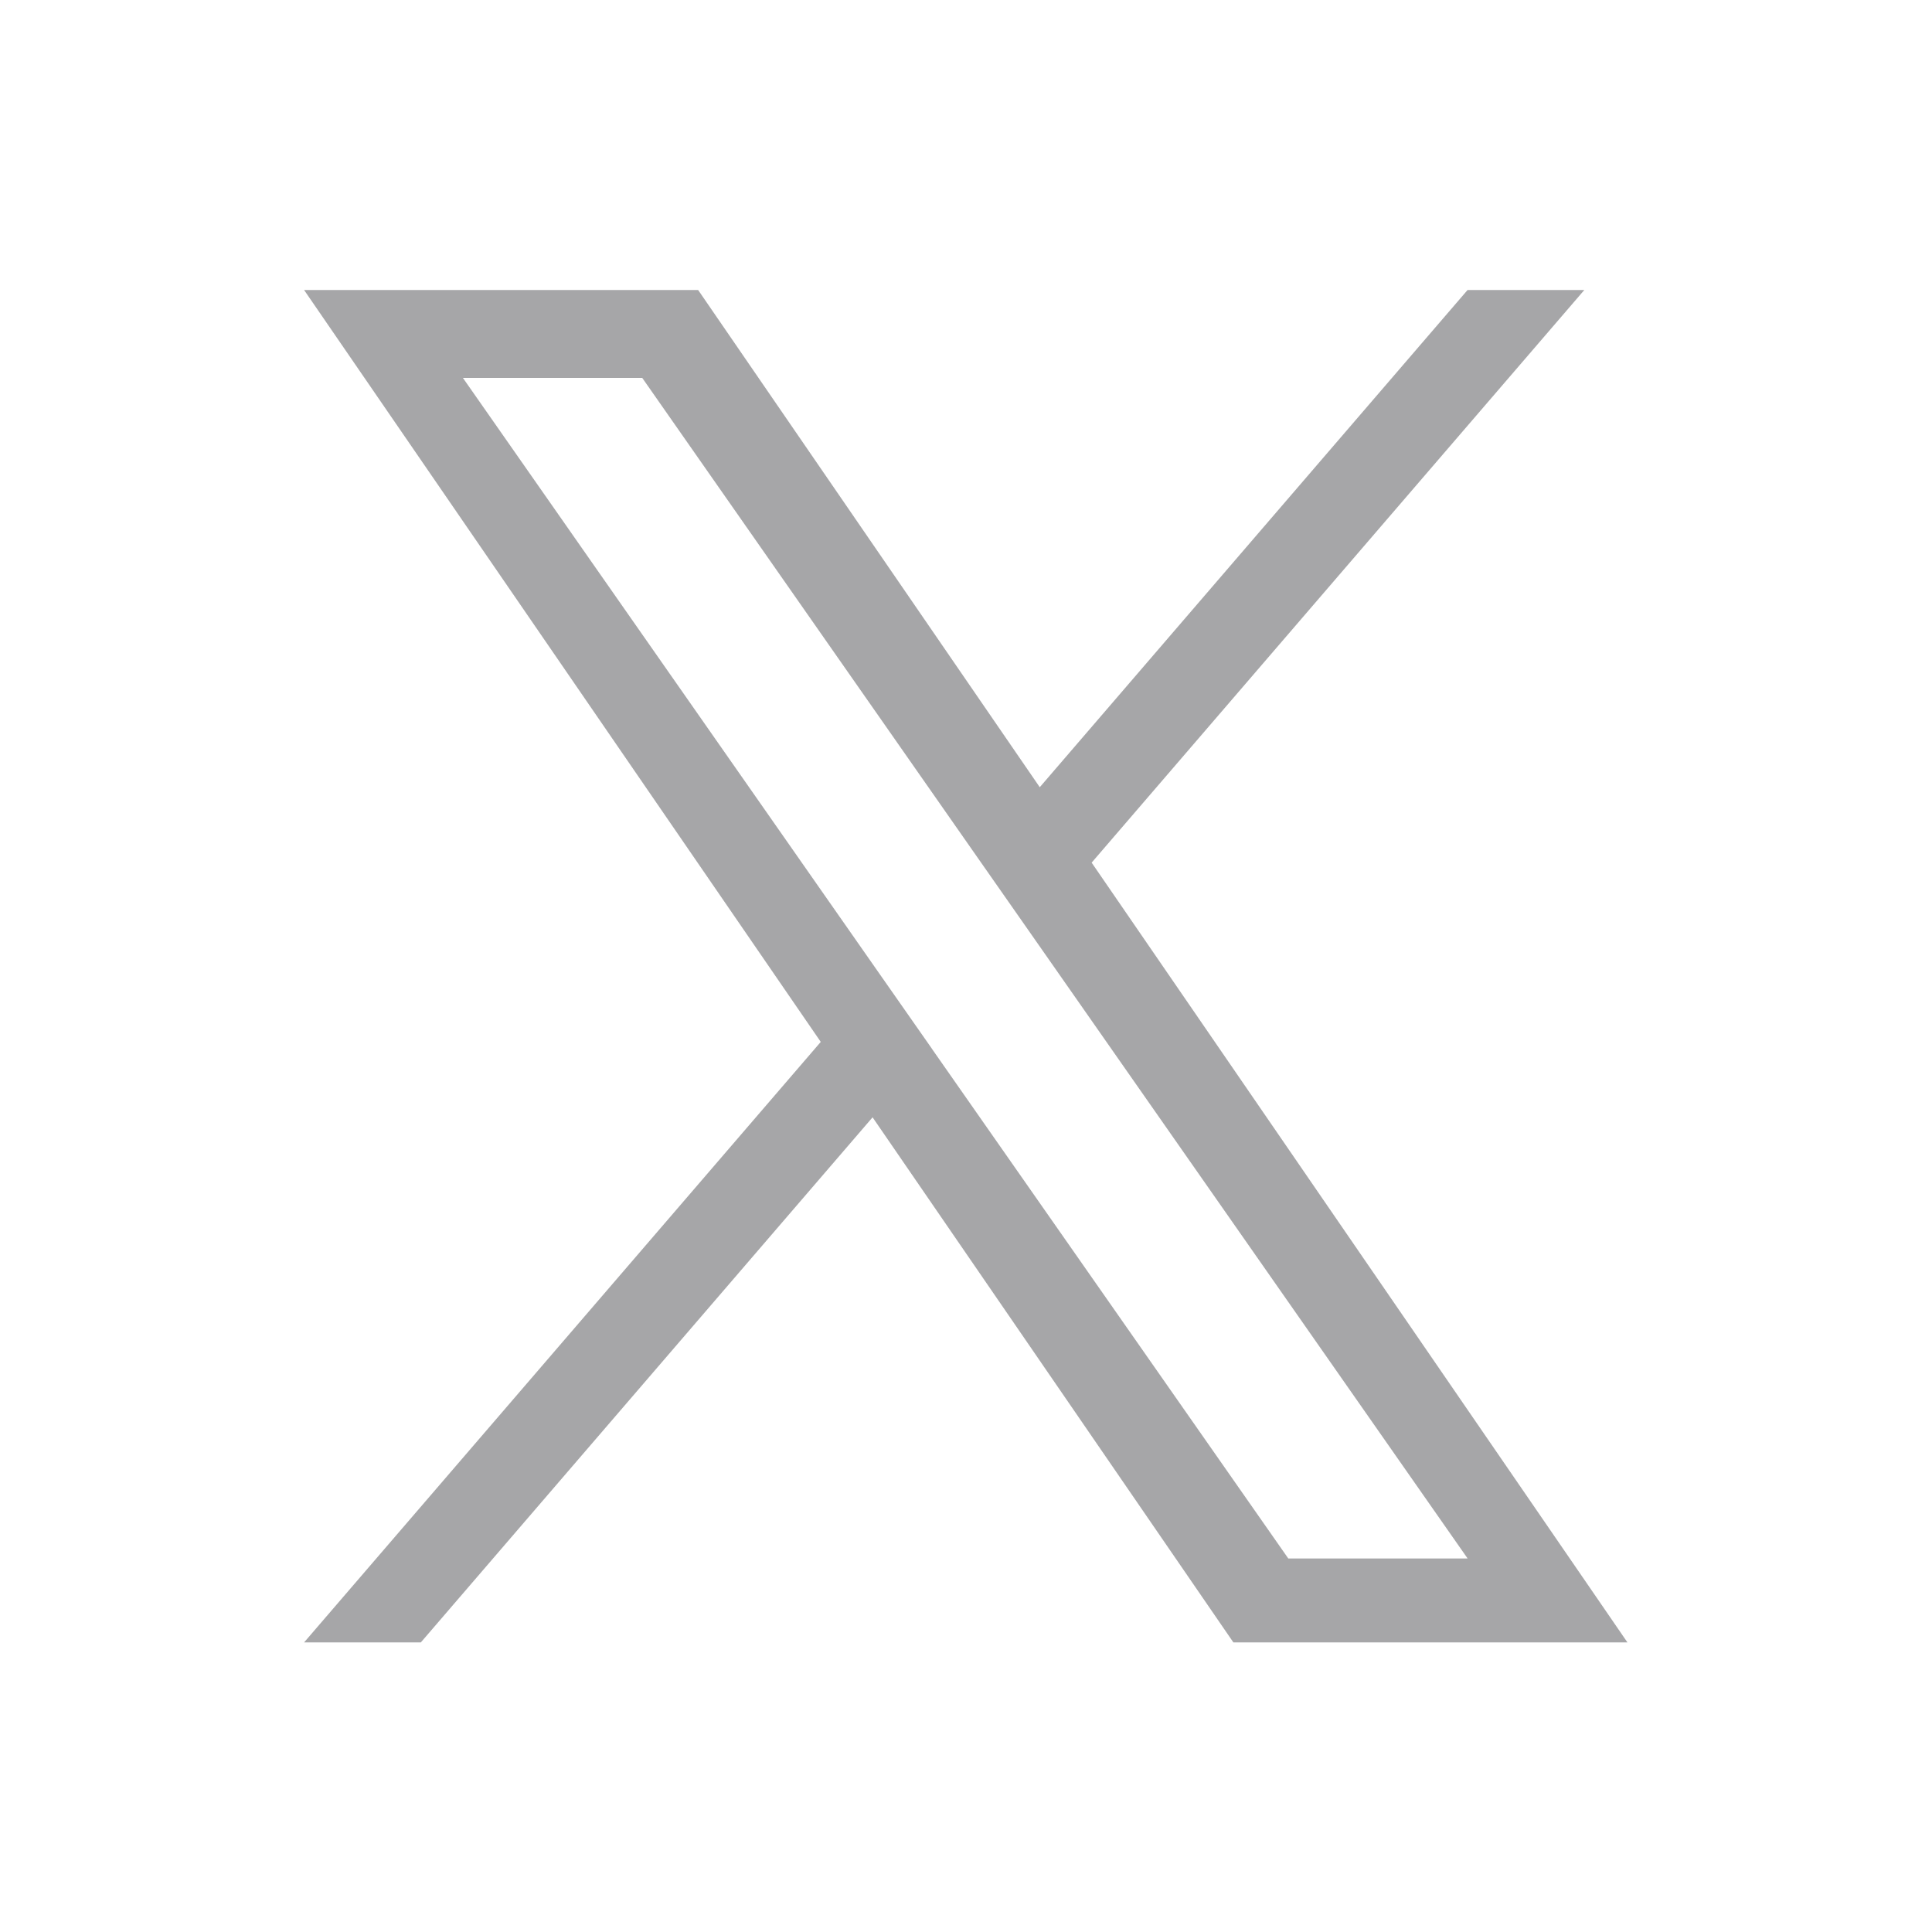
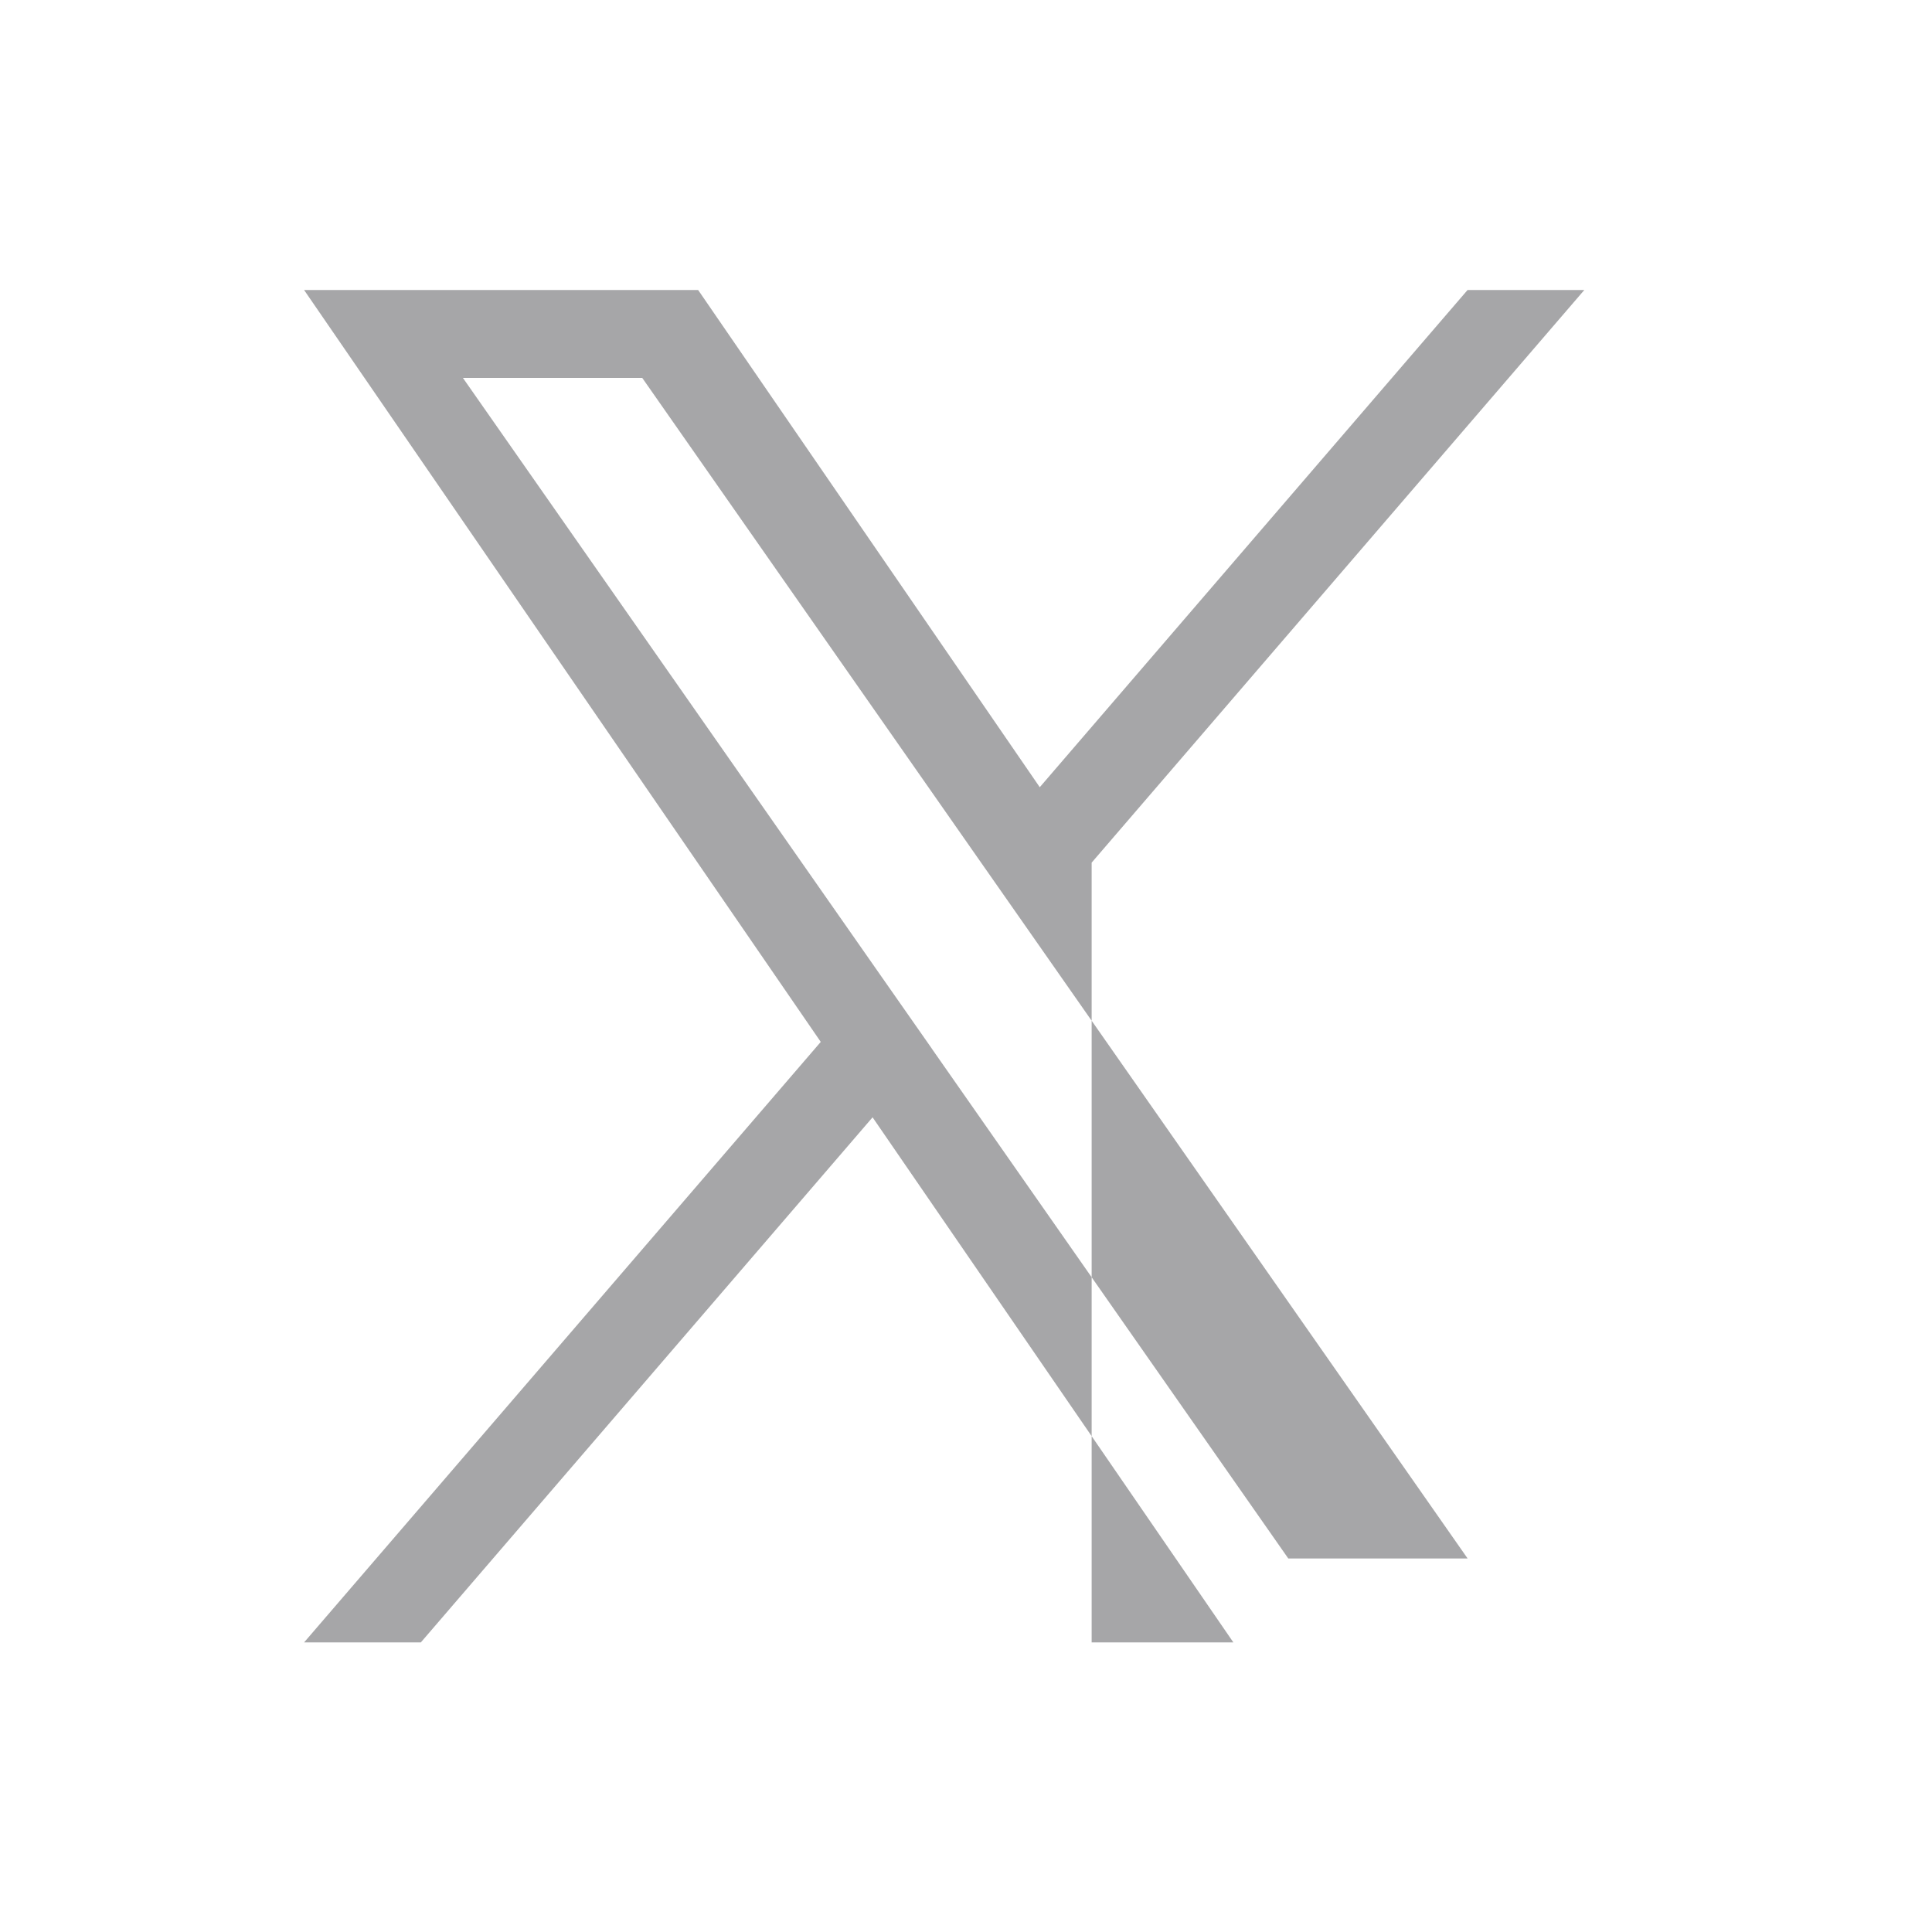
<svg xmlns="http://www.w3.org/2000/svg" width="28" height="28" viewBox="0 0 28 28" fill="none">
-   <path d="M15.821 12.502L22.961 4.203H21.269L15.069 11.409L10.118 4.203H4.407L11.895 15.1L4.407 23.803H6.099L12.646 16.193L17.875 23.803H23.586L15.821 12.502H15.821ZM13.504 15.196L12.745 14.111L6.709 5.477H9.308L14.179 12.445L14.938 13.53L21.27 22.587H18.671L13.504 15.197V15.196Z" fill="#A6A6A8" />
+   <path d="M15.821 12.502L22.961 4.203H21.269L15.069 11.409L10.118 4.203H4.407L11.895 15.1L4.407 23.803H6.099L12.646 16.193L17.875 23.803H23.586H15.821ZM13.504 15.196L12.745 14.111L6.709 5.477H9.308L14.179 12.445L14.938 13.53L21.27 22.587H18.671L13.504 15.197V15.196Z" fill="#A6A6A8" />
</svg>